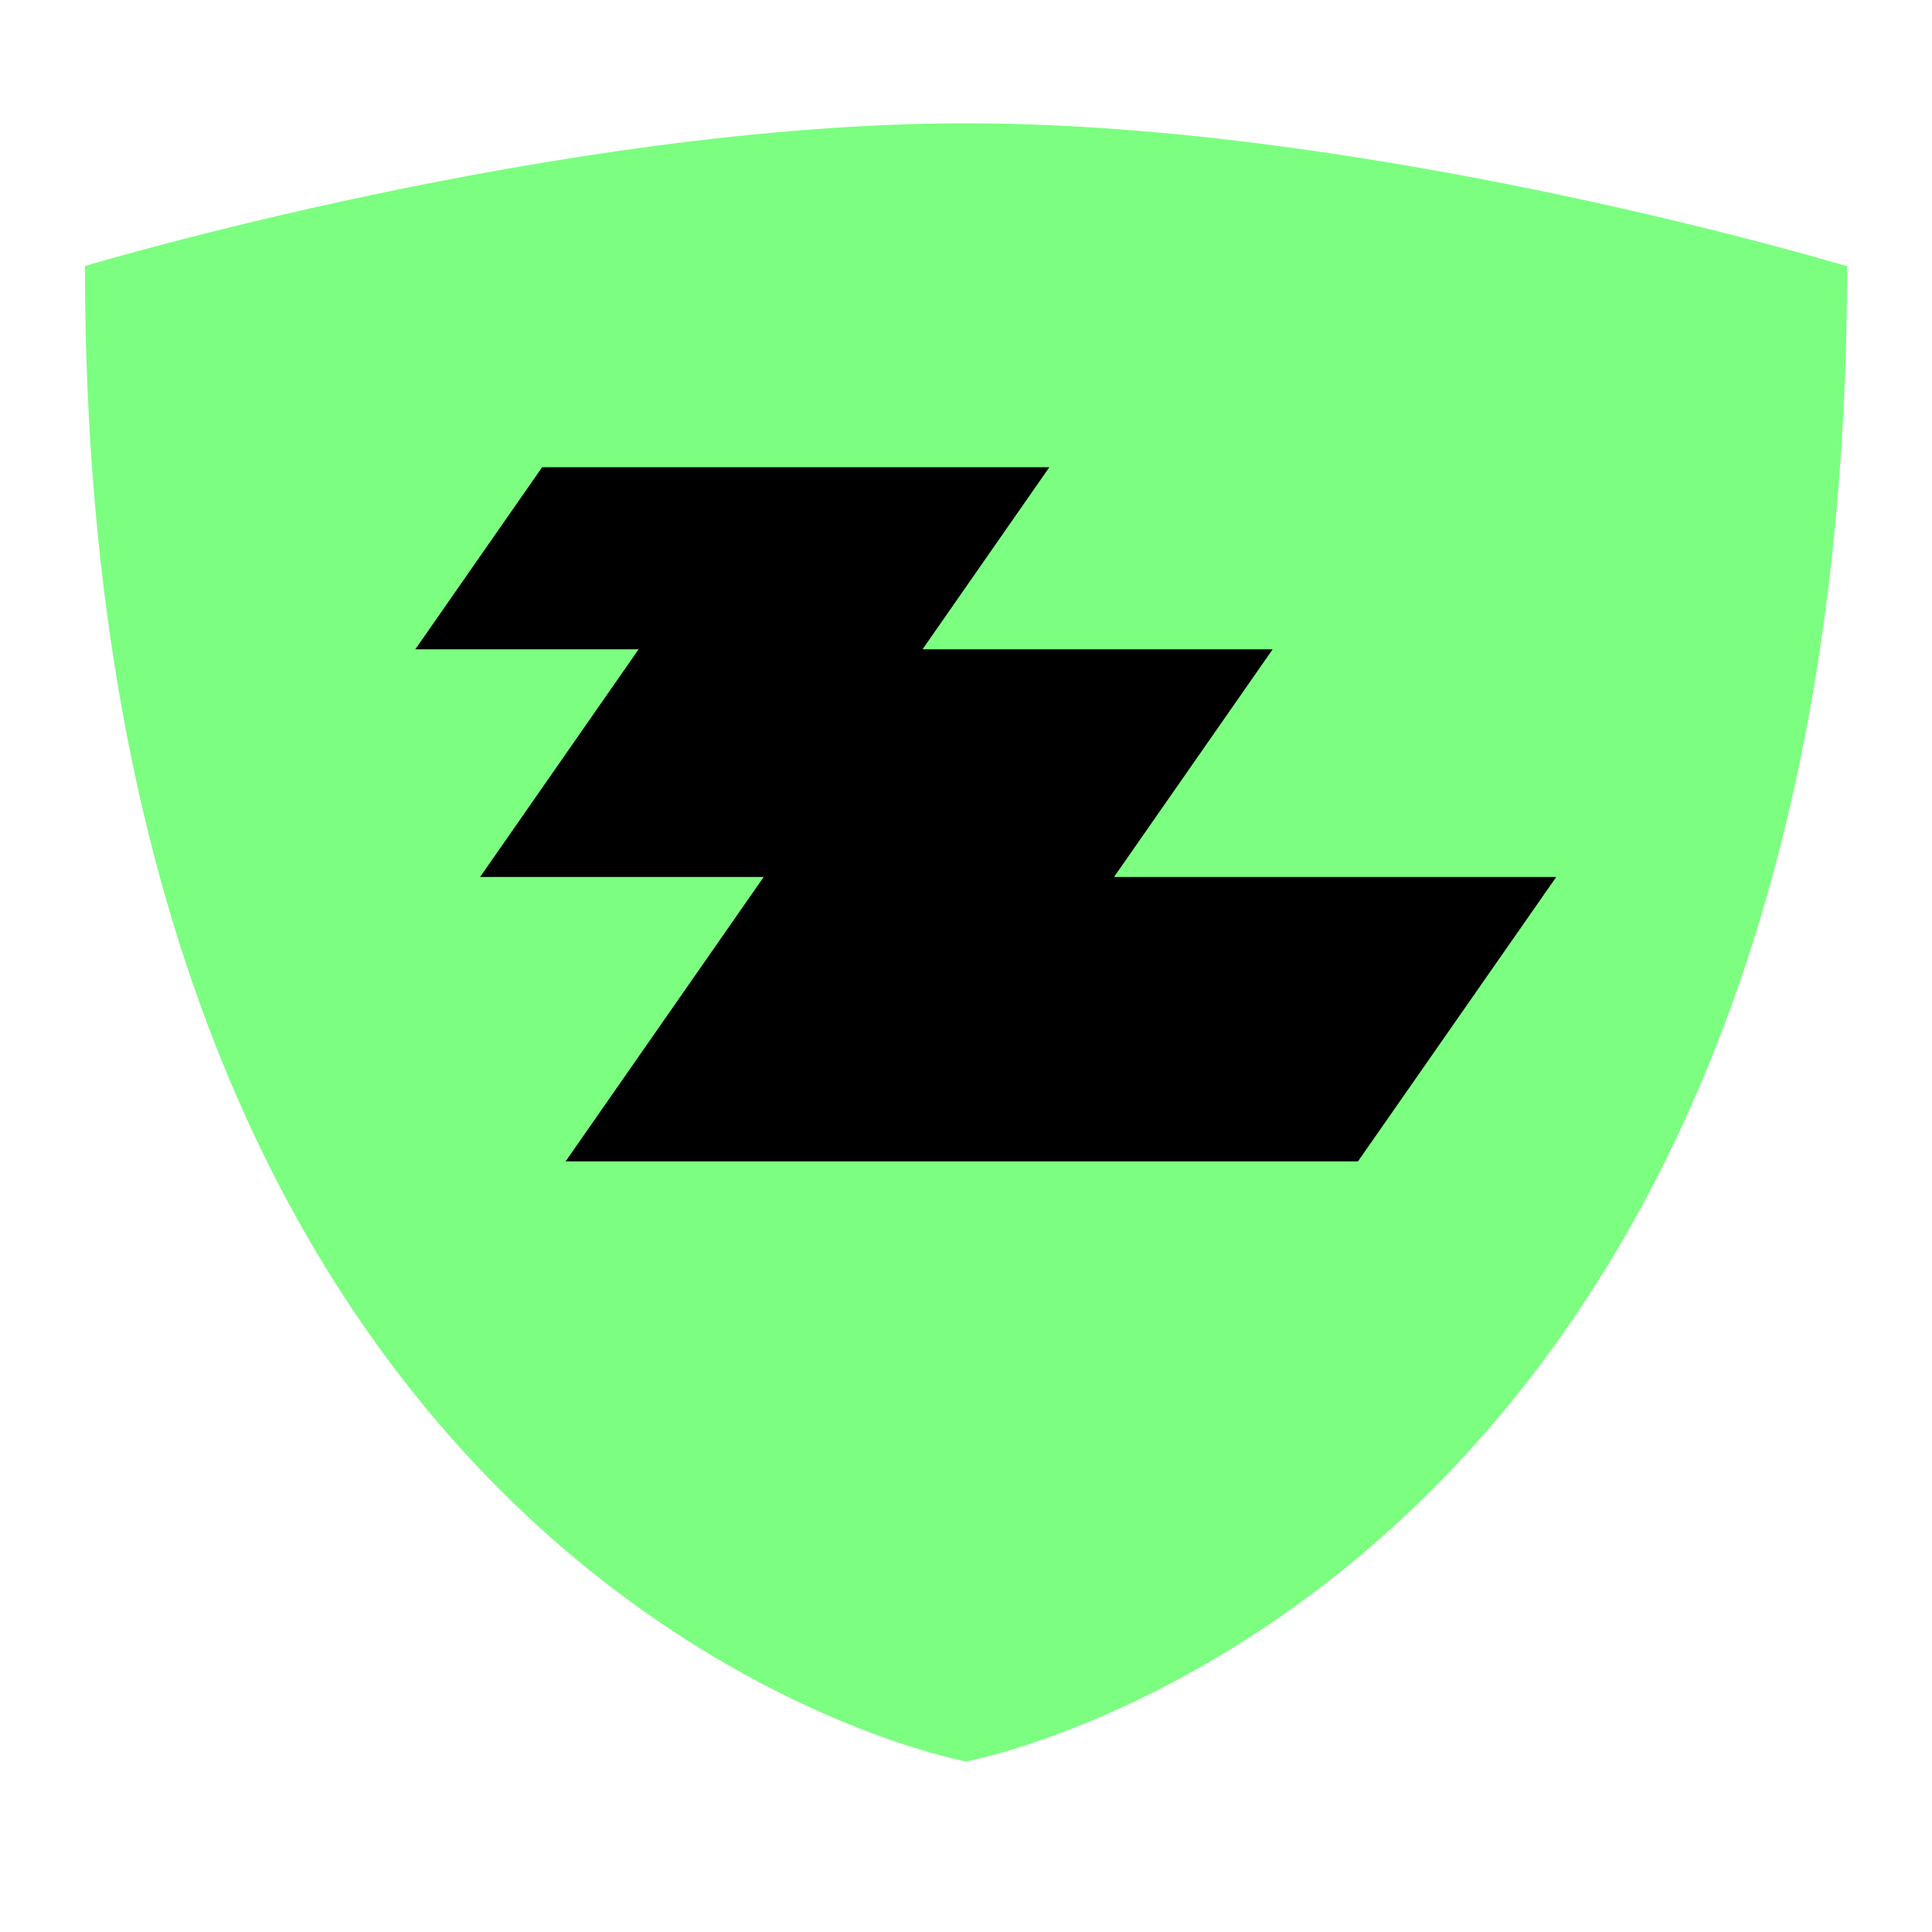
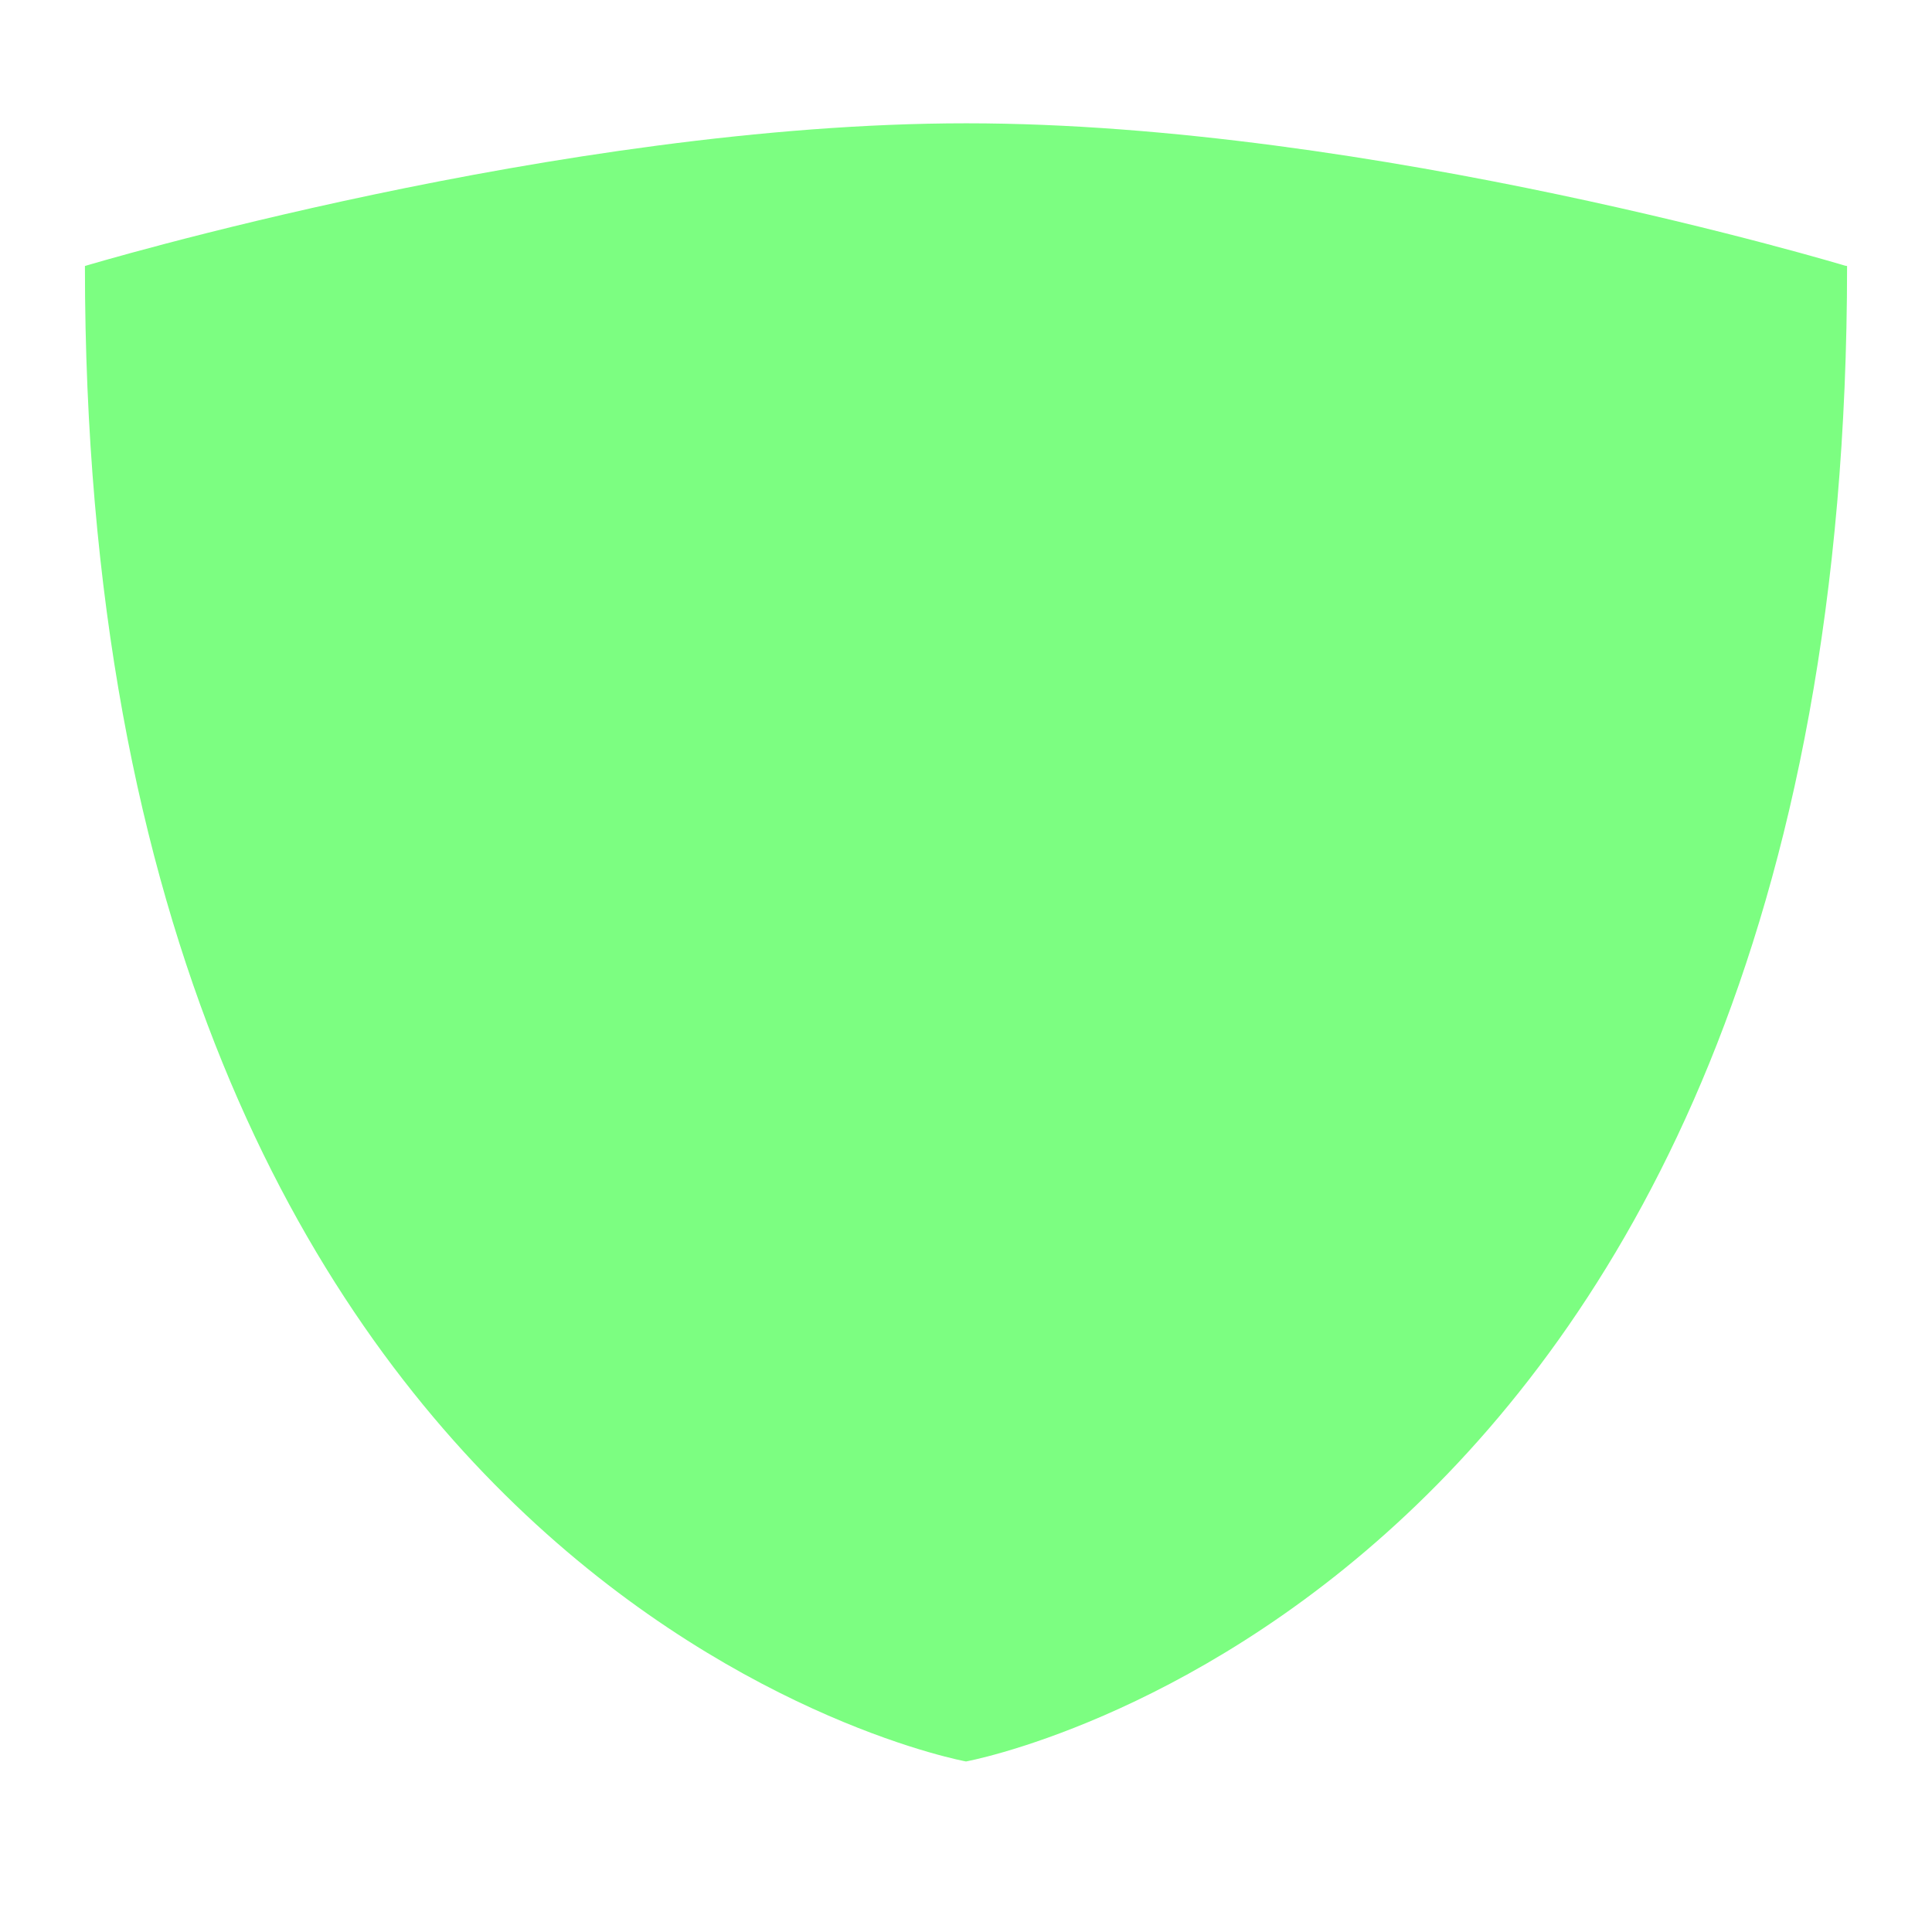
<svg xmlns="http://www.w3.org/2000/svg" width="160" height="160" viewBox="0 0 160 160" fill="none">
  <path d="M152.802 22.002C152.802 22.002 113.677 10.211 80.028 10.211C46.378 10.211 7.033 22.029 7.033 22.029C7.033 132.609 80 145.877 80 145.877C80 145.877 152.967 132.609 152.967 22.029L152.802 22.002Z" fill="#7CFE81" />
-   <path d="M92.26 72.626L105.395 53.774H76.398L86.901 38.696H44.896L34.393 53.774H52.887L39.76 72.626H63.247L46.842 96.18H112.461L128.882 72.626H92.26Z" fill="black" />
</svg>